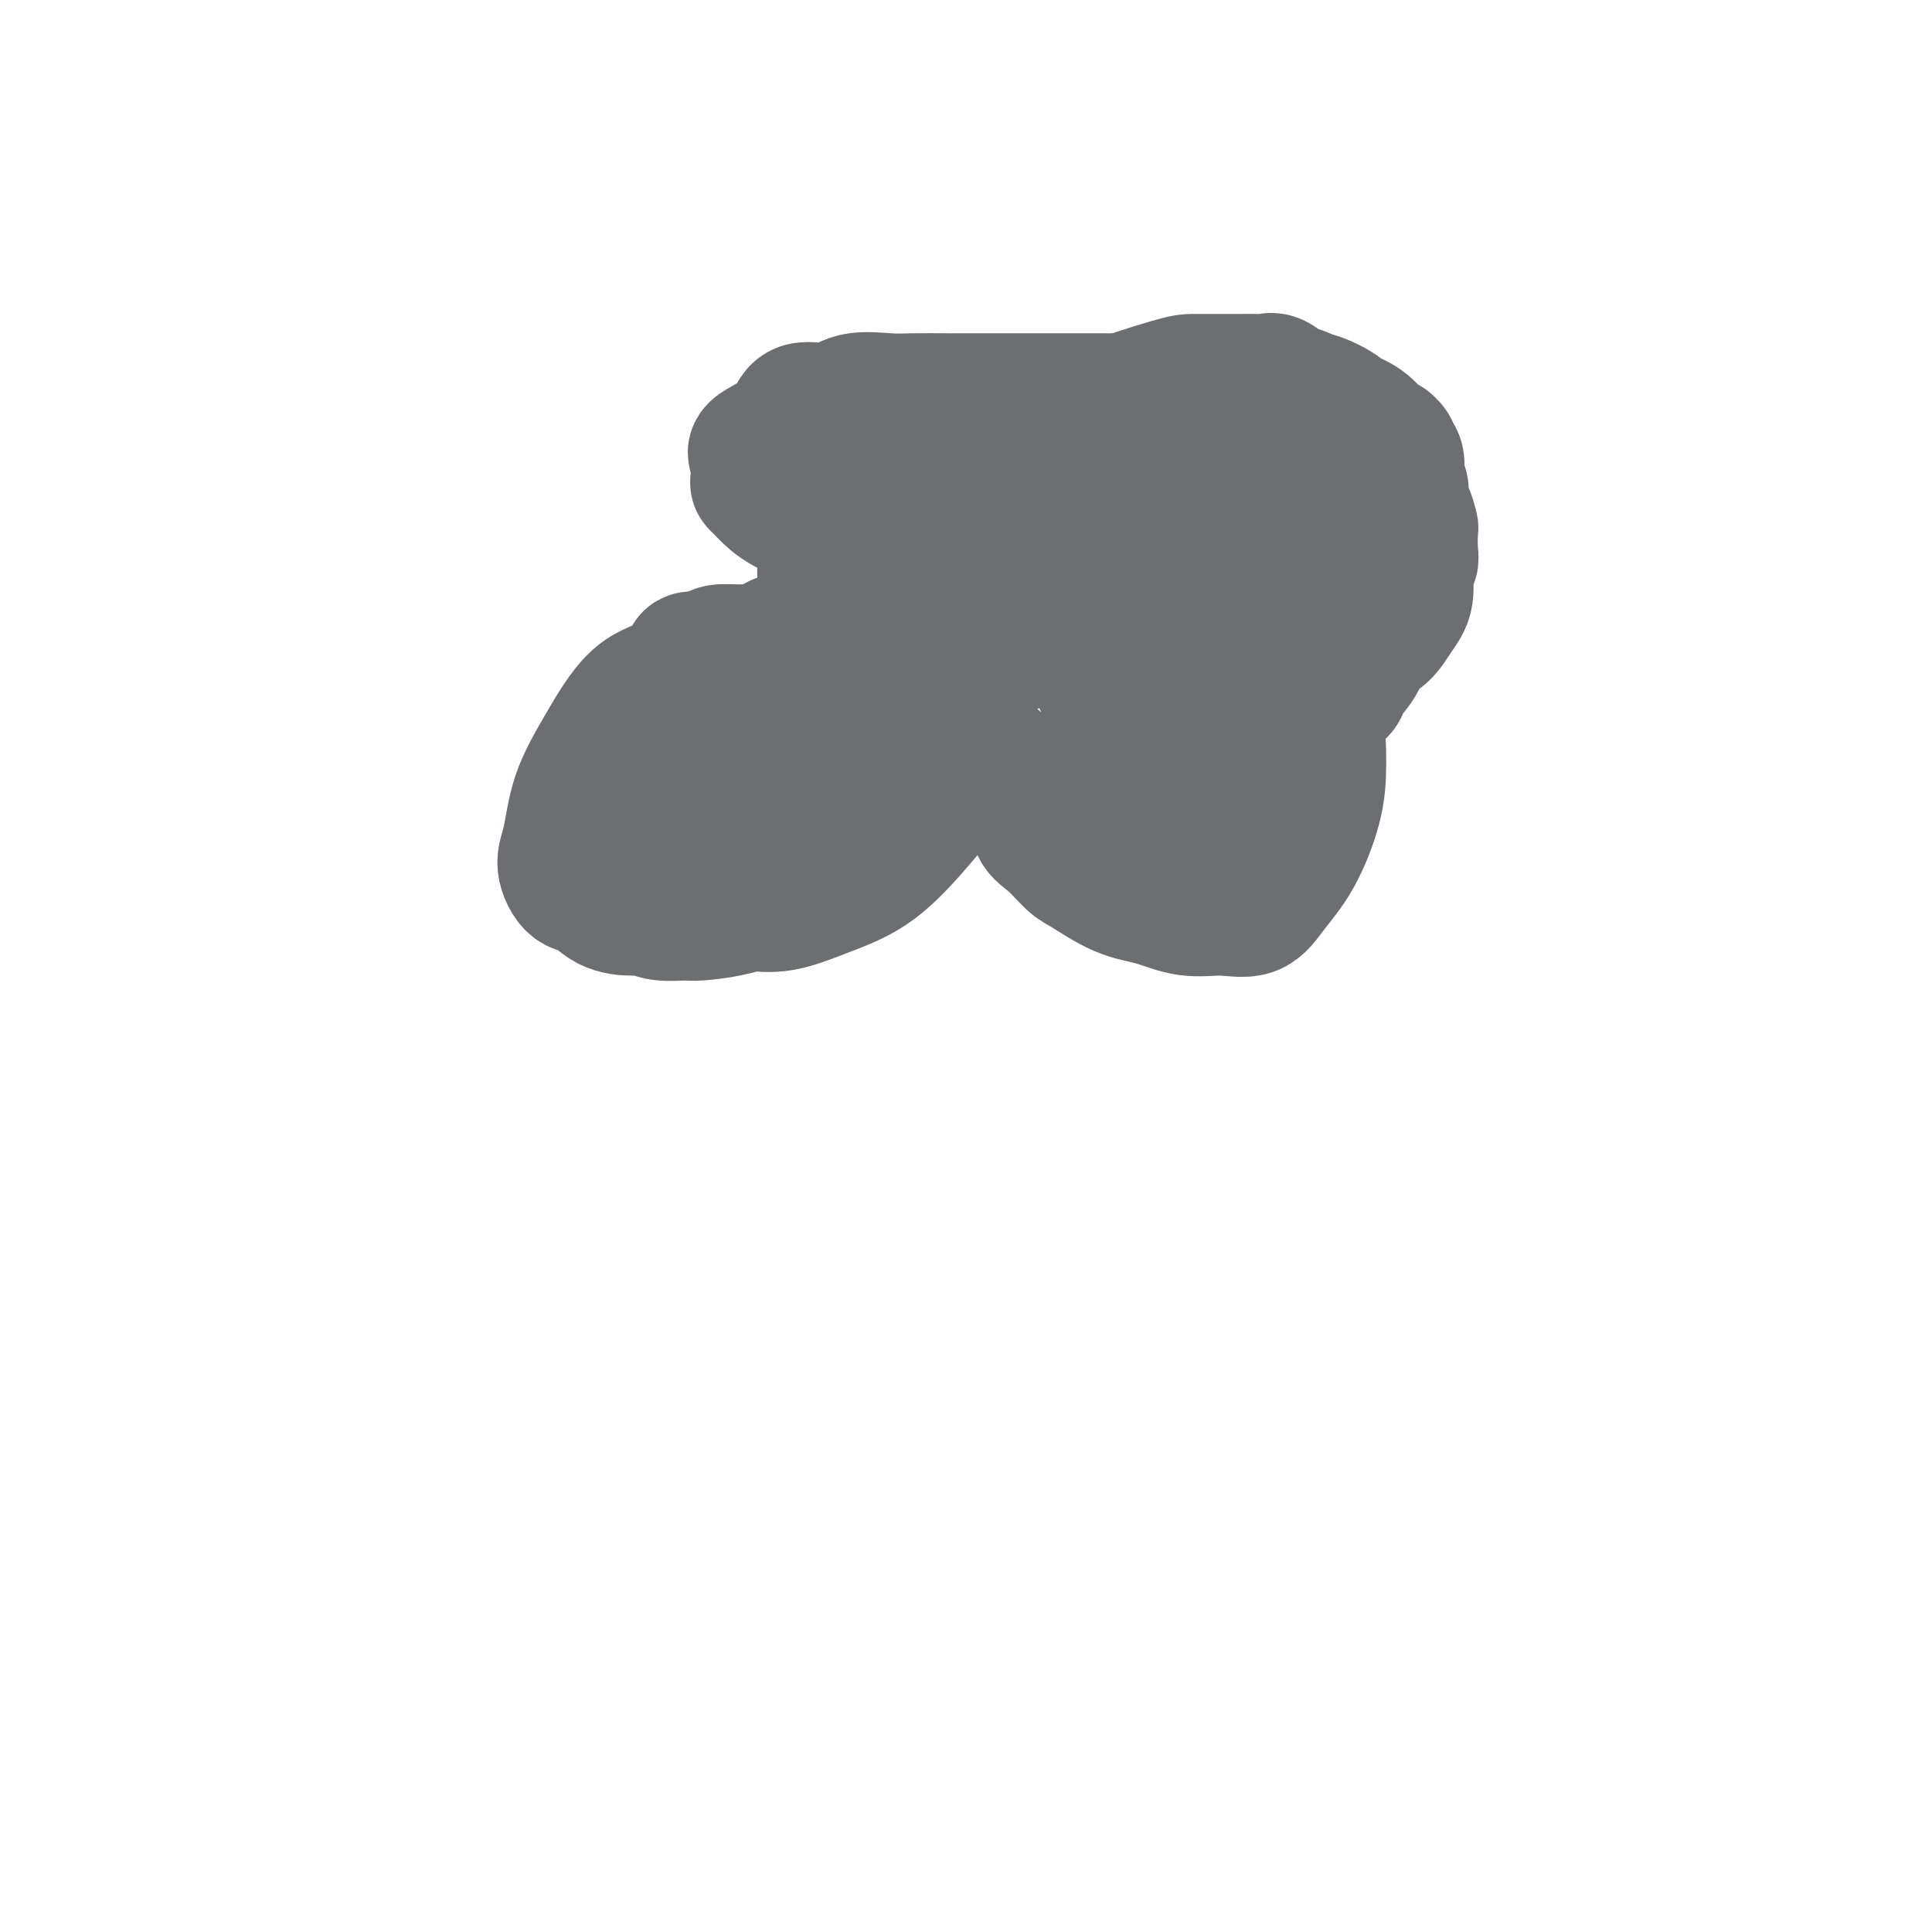
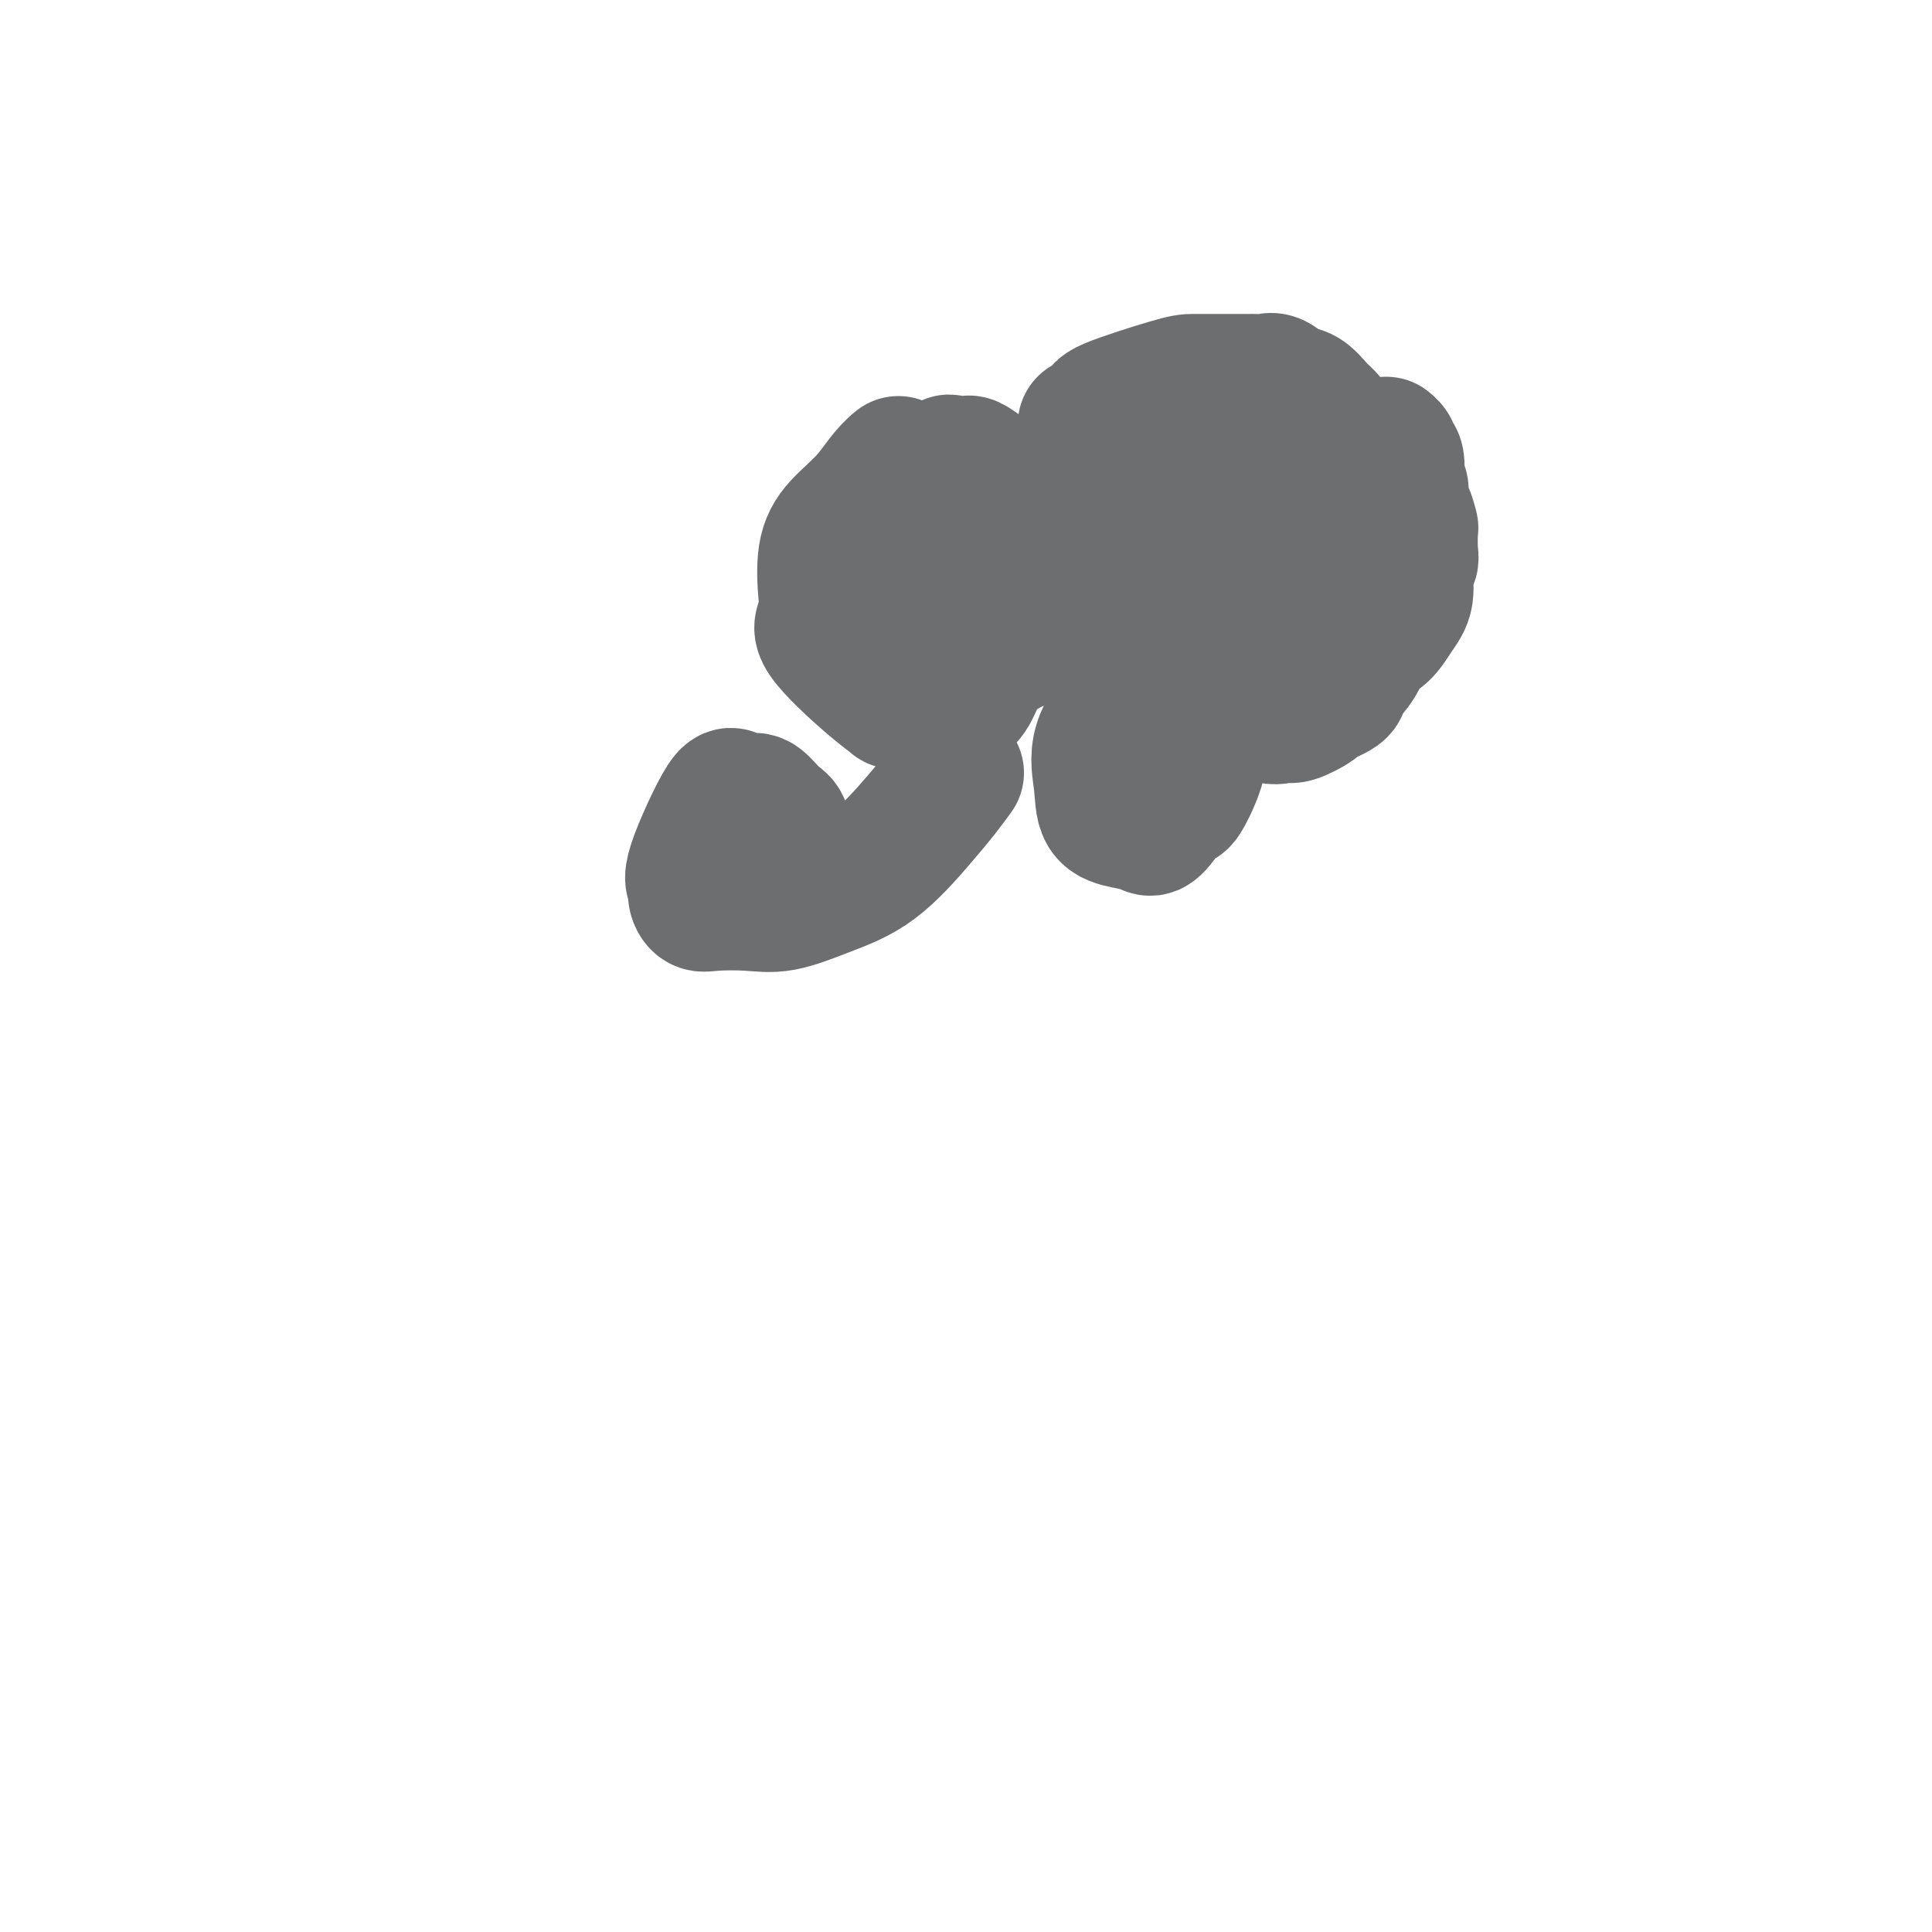
<svg xmlns="http://www.w3.org/2000/svg" viewBox="0 0 400 400" version="1.1">
  <g fill="none" stroke="#6D6E70" stroke-width="28" stroke-linecap="round" stroke-linejoin="round">
-     <path d="M176,113c-0.717,-0.181 -1.435,-0.363 -2,-1c-0.565,-0.637 -0.978,-1.730 -3,-3c-2.022,-1.270 -5.652,-2.719 -8,-4c-2.348,-1.281 -3.412,-2.396 -4,-3c-0.588,-0.604 -0.699,-0.699 -1,-1c-0.301,-0.301 -0.792,-0.810 -1,-1c-0.208,-0.190 -0.134,-0.063 0,-1c0.134,-0.937 0.328,-2.939 0,-4c-0.328,-1.061 -1.179,-1.182 0,-2c1.179,-0.818 4.388,-2.335 6,-4c1.612,-1.665 1.628,-3.480 3,-4c1.372,-0.520 4.099,0.253 6,0c1.901,-0.253 2.977,-1.532 5,-2c2.023,-0.468 4.995,-0.125 7,0c2.005,0.125 3.043,0.034 5,0c1.957,-0.034 4.833,-0.009 8,0c3.167,0.009 6.625,0.002 10,0c3.375,-0.002 6.667,-0.001 10,0c3.333,0.001 6.709,0.000 10,0c3.291,-0.000 6.498,-0.000 10,0c3.502,0.000 7.299,0.001 10,0c2.701,-0.001 4.307,-0.002 8,0c3.693,0.002 9.474,0.007 12,0c2.526,-0.007 1.798,-0.028 2,0c0.202,0.028 1.335,0.103 2,0c0.665,-0.103 0.864,-0.385 2,0c1.136,0.385 3.211,1.437 4,2c0.789,0.563 0.294,0.635 1,1c0.706,0.365 2.613,1.021 4,2c1.387,0.979 2.253,2.280 3,3c0.747,0.720 1.373,0.860 2,1" />
    <path d="M287,92c2.349,1.865 0.222,2.026 0,2c-0.222,-0.026 1.460,-0.241 2,1c0.540,1.241 -0.062,3.937 0,5c0.062,1.063 0.787,0.491 1,1c0.213,0.509 -0.087,2.097 0,3c0.087,0.903 0.560,1.120 1,2c0.440,0.880 0.846,2.421 1,3c0.154,0.579 0.057,0.195 0,1c-0.057,0.805 -0.073,2.798 0,4c0.073,1.202 0.235,1.614 0,2c-0.235,0.386 -0.868,0.745 -1,2c-0.132,1.255 0.237,3.405 0,5c-0.237,1.595 -1.080,2.633 -2,4c-0.920,1.367 -1.917,3.062 -3,4c-1.083,0.938 -2.253,1.120 -3,2c-0.747,0.880 -1.072,2.458 -2,4c-0.928,1.542 -2.458,3.048 -3,4c-0.542,0.952 -0.094,1.350 -1,2c-0.906,0.650 -3.165,1.551 -4,2c-0.835,0.449 -0.245,0.446 -1,1c-0.755,0.554 -2.856,1.666 -4,2c-1.144,0.334 -1.330,-0.110 -2,0c-0.670,0.110 -1.822,0.774 -4,0c-2.178,-0.774 -5.380,-2.987 -7,-4c-1.620,-1.013 -1.657,-0.827 -4,-4c-2.343,-3.173 -6.991,-9.705 -9,-13c-2.009,-3.295 -1.378,-3.352 -2,-5c-0.622,-1.648 -2.497,-4.885 -4,-8c-1.503,-3.115 -2.636,-6.108 -4,-9c-1.364,-2.892 -2.961,-5.683 -4,-8c-1.039,-2.317 -1.519,-4.158 -2,-6" />
    <path d="M226,91c-2.485,-5.744 -0.697,-2.103 0,-1c0.697,1.103 0.305,-0.331 0,-1c-0.305,-0.669 -0.522,-0.571 0,-1c0.522,-0.429 1.784,-1.383 2,-2c0.216,-0.617 -0.613,-0.897 2,-2c2.613,-1.103 8.668,-3.027 12,-4c3.332,-0.973 3.940,-0.993 5,-1c1.060,-0.007 2.573,-0.002 4,0c1.427,0.002 2.767,0.001 4,0c1.233,-0.001 2.360,-0.002 3,0c0.640,0.002 0.793,0.008 1,0c0.207,-0.008 0.467,-0.029 1,0c0.533,0.029 1.340,0.109 2,0c0.660,-0.109 1.174,-0.406 2,0c0.826,0.406 1.965,1.516 3,2c1.035,0.484 1.966,0.341 3,1c1.034,0.659 2.171,2.121 3,3c0.829,0.879 1.349,1.177 2,2c0.651,0.823 1.432,2.172 2,3c0.568,0.828 0.922,1.136 1,2c0.078,0.864 -0.121,2.285 0,3c0.121,0.715 0.562,0.726 0,3c-0.562,2.274 -2.127,6.812 -3,9c-0.873,2.188 -1.054,2.026 -2,3c-0.946,0.974 -2.658,3.085 -4,5c-1.342,1.915 -2.315,3.635 -3,5c-0.685,1.365 -1.081,2.374 -2,3c-0.919,0.626 -2.360,0.869 -3,1c-0.640,0.131 -0.480,0.151 -1,0c-0.520,-0.151 -1.720,-0.472 -3,-2c-1.280,-1.528 -2.640,-4.264 -4,-7" />
-     <path d="M253,115c-0.882,-2.503 -1.086,-5.260 -2,-8c-0.914,-2.740 -2.539,-5.464 -3,-7c-0.461,-1.536 0.242,-1.884 1,-2c0.758,-0.116 1.570,-0.000 2,0c0.430,0.000 0.478,-0.115 1,0c0.522,0.115 1.516,0.461 2,0c0.484,-0.461 0.456,-1.727 2,1c1.544,2.727 4.660,9.449 6,13c1.340,3.551 0.904,3.931 1,6c0.096,2.069 0.725,5.828 1,8c0.275,2.172 0.197,2.758 0,3c-0.197,0.242 -0.514,0.139 -1,0c-0.486,-0.139 -1.143,-0.313 -1,0c0.143,0.313 1.084,1.115 -1,0c-2.084,-1.115 -7.193,-4.147 -10,-6c-2.807,-1.853 -3.310,-2.526 -5,-4c-1.690,-1.474 -4.566,-3.748 -7,-5c-2.434,-1.252 -4.427,-1.481 -6,-2c-1.573,-0.519 -2.728,-1.328 -5,-2c-2.272,-0.672 -5.662,-1.207 -8,-2c-2.338,-0.793 -3.623,-1.844 -5,-3c-1.377,-1.156 -2.845,-2.419 -4,-3c-1.155,-0.581 -1.997,-0.481 -3,-1c-1.003,-0.519 -2.165,-1.656 -4,-3c-1.835,-1.344 -4.341,-2.895 -6,-4c-1.659,-1.105 -2.470,-1.763 -3,-2c-0.530,-0.237 -0.780,-0.052 -1,0c-0.220,0.052 -0.409,-0.027 -1,0c-0.591,0.027 -1.582,0.161 -2,0c-0.418,-0.161 -0.262,-0.617 -1,0c-0.738,0.617 -2.369,2.309 -4,4" />
+     <path d="M253,115c-0.882,-2.503 -1.086,-5.260 -2,-8c-0.914,-2.740 -2.539,-5.464 -3,-7c-0.461,-1.536 0.242,-1.884 1,-2c0.758,-0.116 1.570,-0.000 2,0c0.430,0.000 0.478,-0.115 1,0c0.522,0.115 1.516,0.461 2,0c0.484,-0.461 0.456,-1.727 2,1c1.544,2.727 4.660,9.449 6,13c1.340,3.551 0.904,3.931 1,6c0.096,2.069 0.725,5.828 1,8c0.275,2.172 0.197,2.758 0,3c-0.197,0.242 -0.514,0.139 -1,0c-0.486,-0.139 -1.143,-0.313 -1,0c0.143,0.313 1.084,1.115 -1,0c-2.084,-1.115 -7.193,-4.147 -10,-6c-2.807,-1.853 -3.310,-2.526 -5,-4c-1.690,-1.474 -4.566,-3.748 -7,-5c-2.434,-1.252 -4.427,-1.481 -6,-2c-1.573,-0.519 -2.728,-1.328 -5,-2c-2.272,-0.672 -5.662,-1.207 -8,-2c-2.338,-0.793 -3.623,-1.844 -5,-3c-1.377,-1.156 -2.845,-2.419 -4,-3c-1.155,-0.581 -1.997,-0.481 -3,-1c-1.003,-0.519 -2.165,-1.656 -4,-3c-1.659,-1.105 -2.470,-1.763 -3,-2c-0.530,-0.237 -0.780,-0.052 -1,0c-0.220,0.052 -0.409,-0.027 -1,0c-0.591,0.027 -1.582,0.161 -2,0c-0.418,-0.161 -0.262,-0.617 -1,0c-0.738,0.617 -2.369,2.309 -4,4" />
    <path d="M186,96c-2.435,1.908 -4.024,4.678 -6,7c-1.976,2.322 -4.341,4.195 -6,6c-1.659,1.805 -2.612,3.543 -3,6c-0.388,2.457 -0.211,5.632 0,8c0.211,2.368 0.457,3.927 0,5c-0.457,1.073 -1.618,1.660 0,4c1.618,2.340 6.016,6.433 9,9c2.984,2.567 4.555,3.608 5,4c0.445,0.392 -0.237,0.135 1,0c1.237,-0.135 4.394,-0.147 7,0c2.606,0.147 4.663,0.454 6,0c1.337,-0.454 1.954,-1.667 3,-4c1.046,-2.333 2.519,-5.784 3,-8c0.481,-2.216 -0.031,-3.196 0,-6c0.031,-2.804 0.604,-7.431 0,-11c-0.604,-3.569 -2.387,-6.081 -3,-7c-0.613,-0.919 -0.057,-0.246 0,0c0.057,0.246 -0.386,0.063 -1,0c-0.614,-0.063 -1.400,-0.007 -2,0c-0.600,0.007 -1.013,-0.036 -1,0c0.013,0.036 0.451,0.149 0,1c-0.451,0.851 -1.792,2.438 -3,5c-1.208,2.562 -2.283,6.100 -3,9c-0.717,2.900 -1.074,5.163 -1,7c0.074,1.837 0.580,3.247 1,4c0.420,0.753 0.754,0.848 3,1c2.246,0.152 6.403,0.361 9,0c2.597,-0.361 3.634,-1.293 5,-2c1.366,-0.707 3.060,-1.190 6,-5c2.940,-3.810 7.126,-10.946 9,-15c1.874,-4.054 1.437,-5.027 1,-6" />
-     <path d="M225,108c1.901,-4.407 1.653,-4.924 1,-5c-0.653,-0.076 -1.711,0.290 -2,0c-0.289,-0.290 0.192,-1.236 -1,0c-1.192,1.236 -4.057,4.655 -6,7c-1.943,2.345 -2.963,3.616 -5,7c-2.037,3.384 -5.092,8.882 -8,13c-2.908,4.118 -5.670,6.856 -7,10c-1.330,3.144 -1.229,6.695 -1,8c0.229,1.305 0.584,0.363 1,0c0.416,-0.363 0.893,-0.146 1,-1c0.107,-0.854 -0.154,-2.779 0,-4c0.154,-1.221 0.725,-1.738 1,-4c0.275,-2.262 0.255,-6.267 0,-8c-0.255,-1.733 -0.746,-1.192 -1,-1c-0.254,0.192 -0.271,0.035 -1,0c-0.729,-0.035 -2.169,0.051 -3,0c-0.831,-0.051 -1.053,-0.238 -2,0c-0.947,0.238 -2.617,0.901 -5,1c-2.383,0.099 -5.477,-0.366 -7,0c-1.523,0.366 -1.474,1.562 -2,2c-0.526,0.438 -1.625,0.118 -3,0c-1.375,-0.118 -3.025,-0.034 -4,0c-0.975,0.034 -1.275,0.017 -2,0c-0.725,-0.017 -1.875,-0.033 -3,0c-1.125,0.033 -2.224,0.114 -3,0c-0.776,-0.114 -1.227,-0.424 -2,0c-0.773,0.424 -1.867,1.580 -3,2c-1.133,0.420 -2.304,0.102 -3,0c-0.696,-0.102 -0.918,0.011 -2,0c-1.082,-0.011 -3.023,-0.146 -4,0c-0.977,0.146 -0.988,0.573 -1,1" />
-     <path d="M148,136c-8.371,0.788 -3.797,0.258 -3,1c0.797,0.742 -2.181,2.757 -5,4c-2.819,1.243 -5.479,1.713 -8,4c-2.521,2.287 -4.905,6.389 -7,10c-2.095,3.611 -3.902,6.730 -5,10c-1.098,3.270 -1.489,6.690 -2,9c-0.511,2.310 -1.144,3.509 -1,5c0.144,1.491 1.064,3.274 2,4c0.936,0.726 1.889,0.394 3,1c1.111,0.606 2.378,2.148 4,3c1.622,0.852 3.597,1.014 5,1c1.403,-0.014 2.235,-0.203 3,0c0.765,0.203 1.462,0.799 3,1c1.538,0.201 3.916,0.006 5,0c1.084,-0.006 0.875,0.175 3,0c2.125,-0.175 6.583,-0.707 10,-2c3.417,-1.293 5.794,-3.349 8,-6c2.206,-2.651 4.243,-5.899 6,-8c1.757,-2.101 3.234,-3.057 5,-6c1.766,-2.943 3.820,-7.874 6,-12c2.180,-4.126 4.487,-7.445 6,-10c1.513,-2.555 2.234,-4.344 2,-5c-0.234,-0.656 -1.421,-0.180 -2,0c-0.579,0.180 -0.549,0.062 -1,0c-0.451,-0.062 -1.383,-0.069 -2,0c-0.617,0.069 -0.917,0.212 -2,0c-1.083,-0.212 -2.948,-0.781 -6,1c-3.052,1.781 -7.292,5.910 -10,8c-2.708,2.090 -3.883,2.140 -5,4c-1.117,1.860 -2.176,5.532 -3,8c-0.824,2.468 -1.412,3.734 -2,5" />
    <path d="M155,166c-0.760,2.460 -0.158,2.109 0,3c0.158,0.891 -0.126,3.023 0,4c0.126,0.977 0.664,0.798 1,1c0.336,0.202 0.472,0.787 1,1c0.528,0.213 1.447,0.056 2,0c0.553,-0.056 0.738,-0.011 1,0c0.262,0.011 0.601,-0.012 1,0c0.399,0.012 0.857,0.058 1,0c0.143,-0.058 -0.030,-0.222 0,-1c0.030,-0.778 0.264,-2.171 0,-3c-0.264,-0.829 -1.027,-1.095 -2,-2c-0.973,-0.905 -2.157,-2.451 -3,-3c-0.843,-0.549 -1.345,-0.102 -2,0c-0.655,0.102 -1.464,-0.142 -2,0c-0.536,0.142 -0.799,0.671 -1,0c-0.201,-0.671 -0.339,-2.540 -2,0c-1.661,2.540 -4.846,9.490 -6,13c-1.154,3.510 -0.278,3.581 0,4c0.278,0.419 -0.043,1.186 0,2c0.043,0.814 0.450,1.674 1,2c0.550,0.326 1.241,0.118 3,0c1.759,-0.118 4.584,-0.148 7,0c2.416,0.148 4.422,0.473 7,0c2.578,-0.473 5.730,-1.743 9,-3c3.270,-1.257 6.660,-2.502 10,-5c3.340,-2.498 6.630,-6.249 9,-9c2.370,-2.751 3.820,-4.500 5,-6c1.180,-1.500 2.090,-2.750 3,-4" />
-     <path d="M198,160c3.322,-3.392 3.126,-2.373 3,-2c-0.126,0.373 -0.184,0.101 0,0c0.184,-0.101 0.609,-0.029 1,0c0.391,0.029 0.748,0.015 1,0c0.252,-0.015 0.400,-0.032 1,0c0.600,0.032 1.654,0.114 2,0c0.346,-0.114 -0.016,-0.422 0,0c0.016,0.422 0.409,1.576 1,2c0.591,0.424 1.382,0.117 2,1c0.618,0.883 1.065,2.954 2,4c0.935,1.046 2.358,1.065 3,2c0.642,0.935 0.505,2.786 1,4c0.495,1.214 1.624,1.791 3,3c1.376,1.209 2.998,3.050 4,4c1.002,0.950 1.382,1.010 3,2c1.618,0.990 4.474,2.909 7,4c2.526,1.091 4.723,1.354 7,2c2.277,0.646 4.636,1.675 7,2c2.364,0.325 4.735,-0.056 7,0c2.265,0.056 4.425,0.547 6,0c1.575,-0.547 2.565,-2.134 4,-4c1.435,-1.866 3.315,-4.011 5,-7c1.685,-2.989 3.175,-6.823 4,-10c0.825,-3.177 0.984,-5.697 1,-9c0.016,-3.303 -0.111,-7.389 -1,-9c-0.889,-1.611 -2.540,-0.746 -4,-1c-1.460,-0.254 -2.730,-1.627 -4,-3" />
    <path d="M264,145c-3.082,-0.858 -6.788,-1.004 -9,-1c-2.212,0.004 -2.931,0.156 -4,0c-1.069,-0.156 -2.488,-0.620 -4,0c-1.512,0.620 -3.117,2.324 -5,4c-1.883,1.676 -4.046,3.323 -5,5c-0.954,1.677 -0.701,3.383 -1,5c-0.299,1.617 -1.151,3.143 -1,4c0.151,0.857 1.306,1.045 2,1c0.694,-0.045 0.928,-0.321 2,0c1.072,0.321 2.982,1.240 4,2c1.018,0.760 1.144,1.361 2,0c0.856,-1.361 2.444,-4.684 3,-7c0.556,-2.316 0.082,-3.626 0,-6c-0.082,-2.374 0.228,-5.813 0,-8c-0.228,-2.187 -0.996,-3.121 -2,-4c-1.004,-0.879 -2.246,-1.704 -3,-2c-0.754,-0.296 -1.022,-0.062 -2,0c-0.978,0.062 -2.668,-0.047 -4,1c-1.332,1.047 -2.307,3.250 -4,6c-1.693,2.750 -4.104,6.046 -5,9c-0.896,2.954 -0.278,5.566 0,8c0.278,2.434 0.215,4.691 1,6c0.785,1.309 2.417,1.670 4,2c1.583,0.330 3.116,0.630 4,1c0.884,0.370 1.117,0.812 2,0c0.883,-0.812 2.415,-2.877 3,-5c0.585,-2.123 0.223,-4.304 0,-7c-0.223,-2.696 -0.307,-5.908 -1,-8c-0.693,-2.092 -1.994,-3.063 -4,-5c-2.006,-1.937 -4.716,-4.839 -6,-6c-1.284,-1.161 -1.142,-0.580 -1,0" />
-     <path d="M230,140c-2.155,-1.762 -2.042,-0.667 -2,0c0.042,0.667 0.012,0.905 0,1c-0.012,0.095 -0.006,0.048 0,0" />
  </g>
</svg>